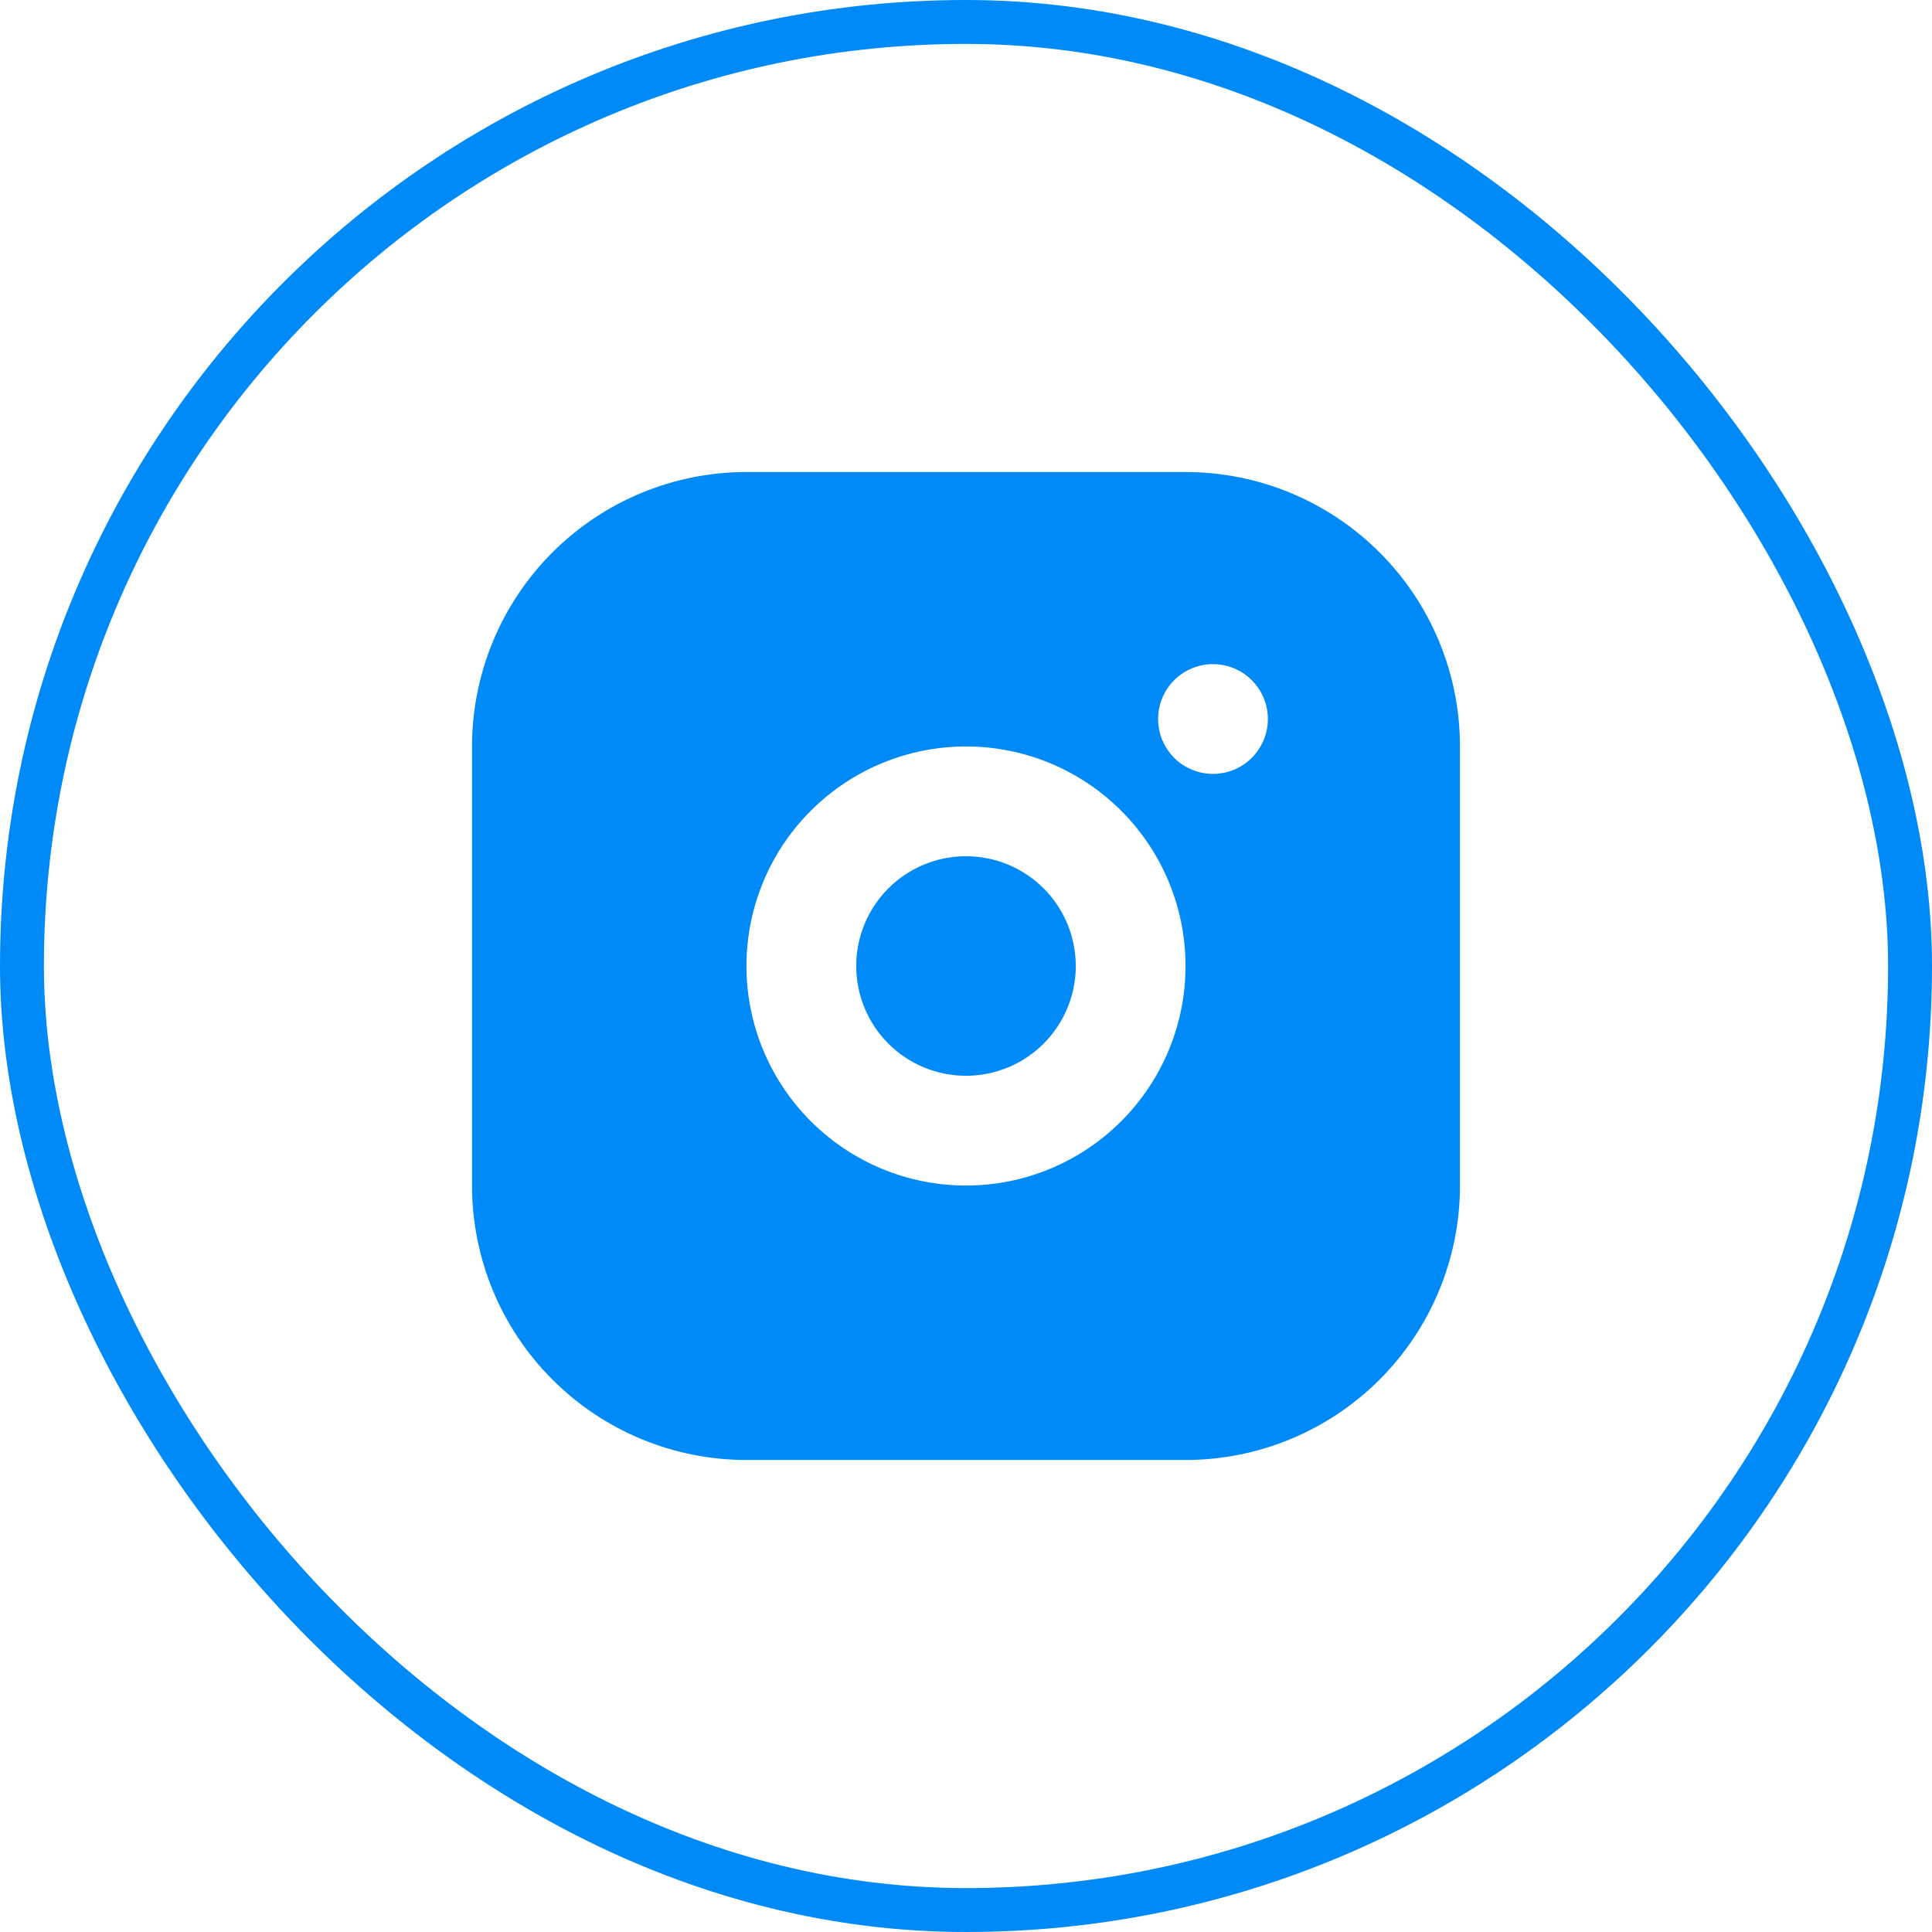
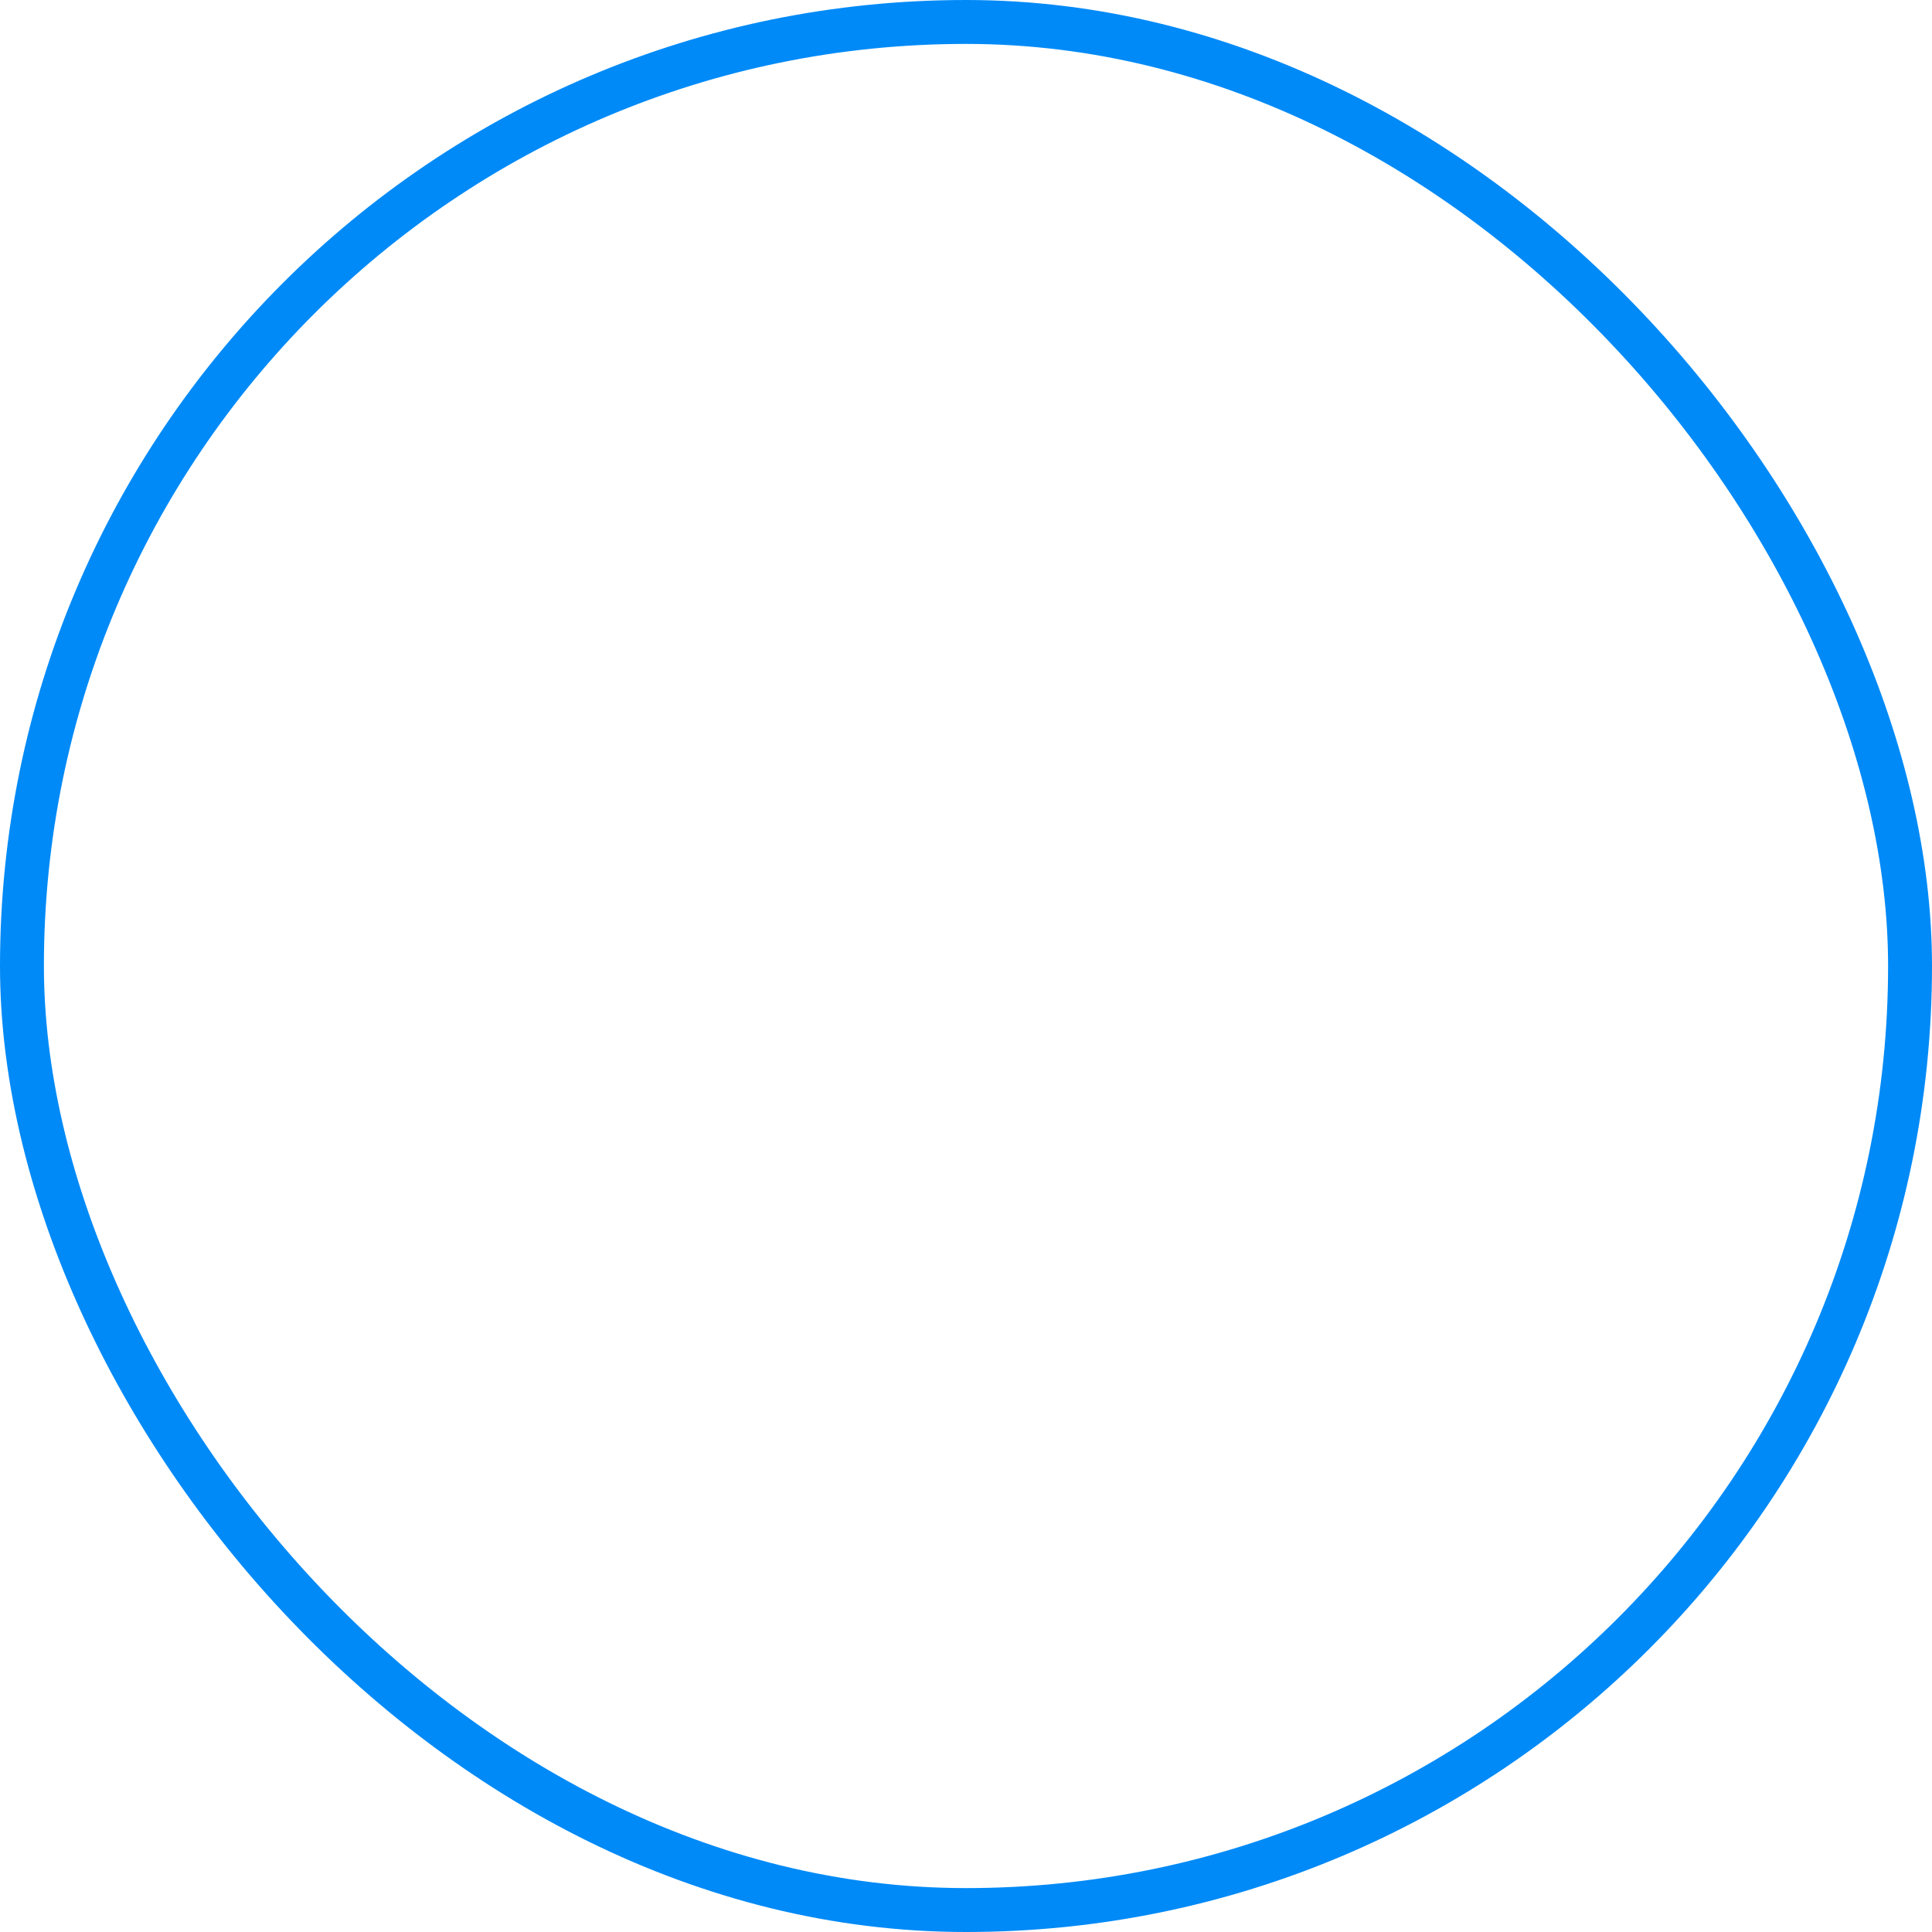
<svg xmlns="http://www.w3.org/2000/svg" width="44" height="44" viewBox="0 0 44 44" fill="none">
  <rect x="0.5" y="0.5" width="43" height="43" rx="21.5" stroke="#008AF7" />
-   <path d="M27 10.75C28.658 10.75 30.247 11.409 31.419 12.581C32.592 13.753 33.25 15.342 33.25 17V27C33.25 28.658 32.592 30.247 31.419 31.419C30.247 32.592 28.658 33.25 27 33.25H17C15.342 33.25 13.753 32.592 12.581 31.419C11.409 30.247 10.75 28.658 10.75 27V17C10.75 15.342 11.409 13.753 12.581 12.581C13.753 11.409 15.342 10.75 17 10.75H27ZM22 17C20.674 17 19.402 17.527 18.465 18.465C17.527 19.402 17 20.674 17 22C17 23.326 17.527 24.598 18.465 25.535C19.402 26.473 20.674 27 22 27C23.326 27 24.598 26.473 25.535 25.535C26.473 24.598 27 23.326 27 22C27 20.674 26.473 19.402 25.535 18.465C24.598 17.527 23.326 17 22 17ZM22 19.5C22.663 19.5 23.299 19.763 23.768 20.232C24.237 20.701 24.5 21.337 24.5 22C24.5 22.663 24.237 23.299 23.768 23.768C23.299 24.237 22.663 24.5 22 24.5C21.337 24.5 20.701 24.237 20.232 23.768C19.763 23.299 19.5 22.663 19.5 22C19.5 21.337 19.763 20.701 20.232 20.232C20.701 19.763 21.337 19.5 22 19.5ZM27.625 15.125C27.294 15.125 26.976 15.257 26.741 15.491C26.507 15.726 26.375 16.044 26.375 16.375C26.375 16.706 26.507 17.024 26.741 17.259C26.976 17.493 27.294 17.625 27.625 17.625C27.956 17.625 28.274 17.493 28.509 17.259C28.743 17.024 28.875 16.706 28.875 16.375C28.875 16.044 28.743 15.726 28.509 15.491C28.274 15.257 27.956 15.125 27.625 15.125Z" fill="#008AF7" />
</svg>